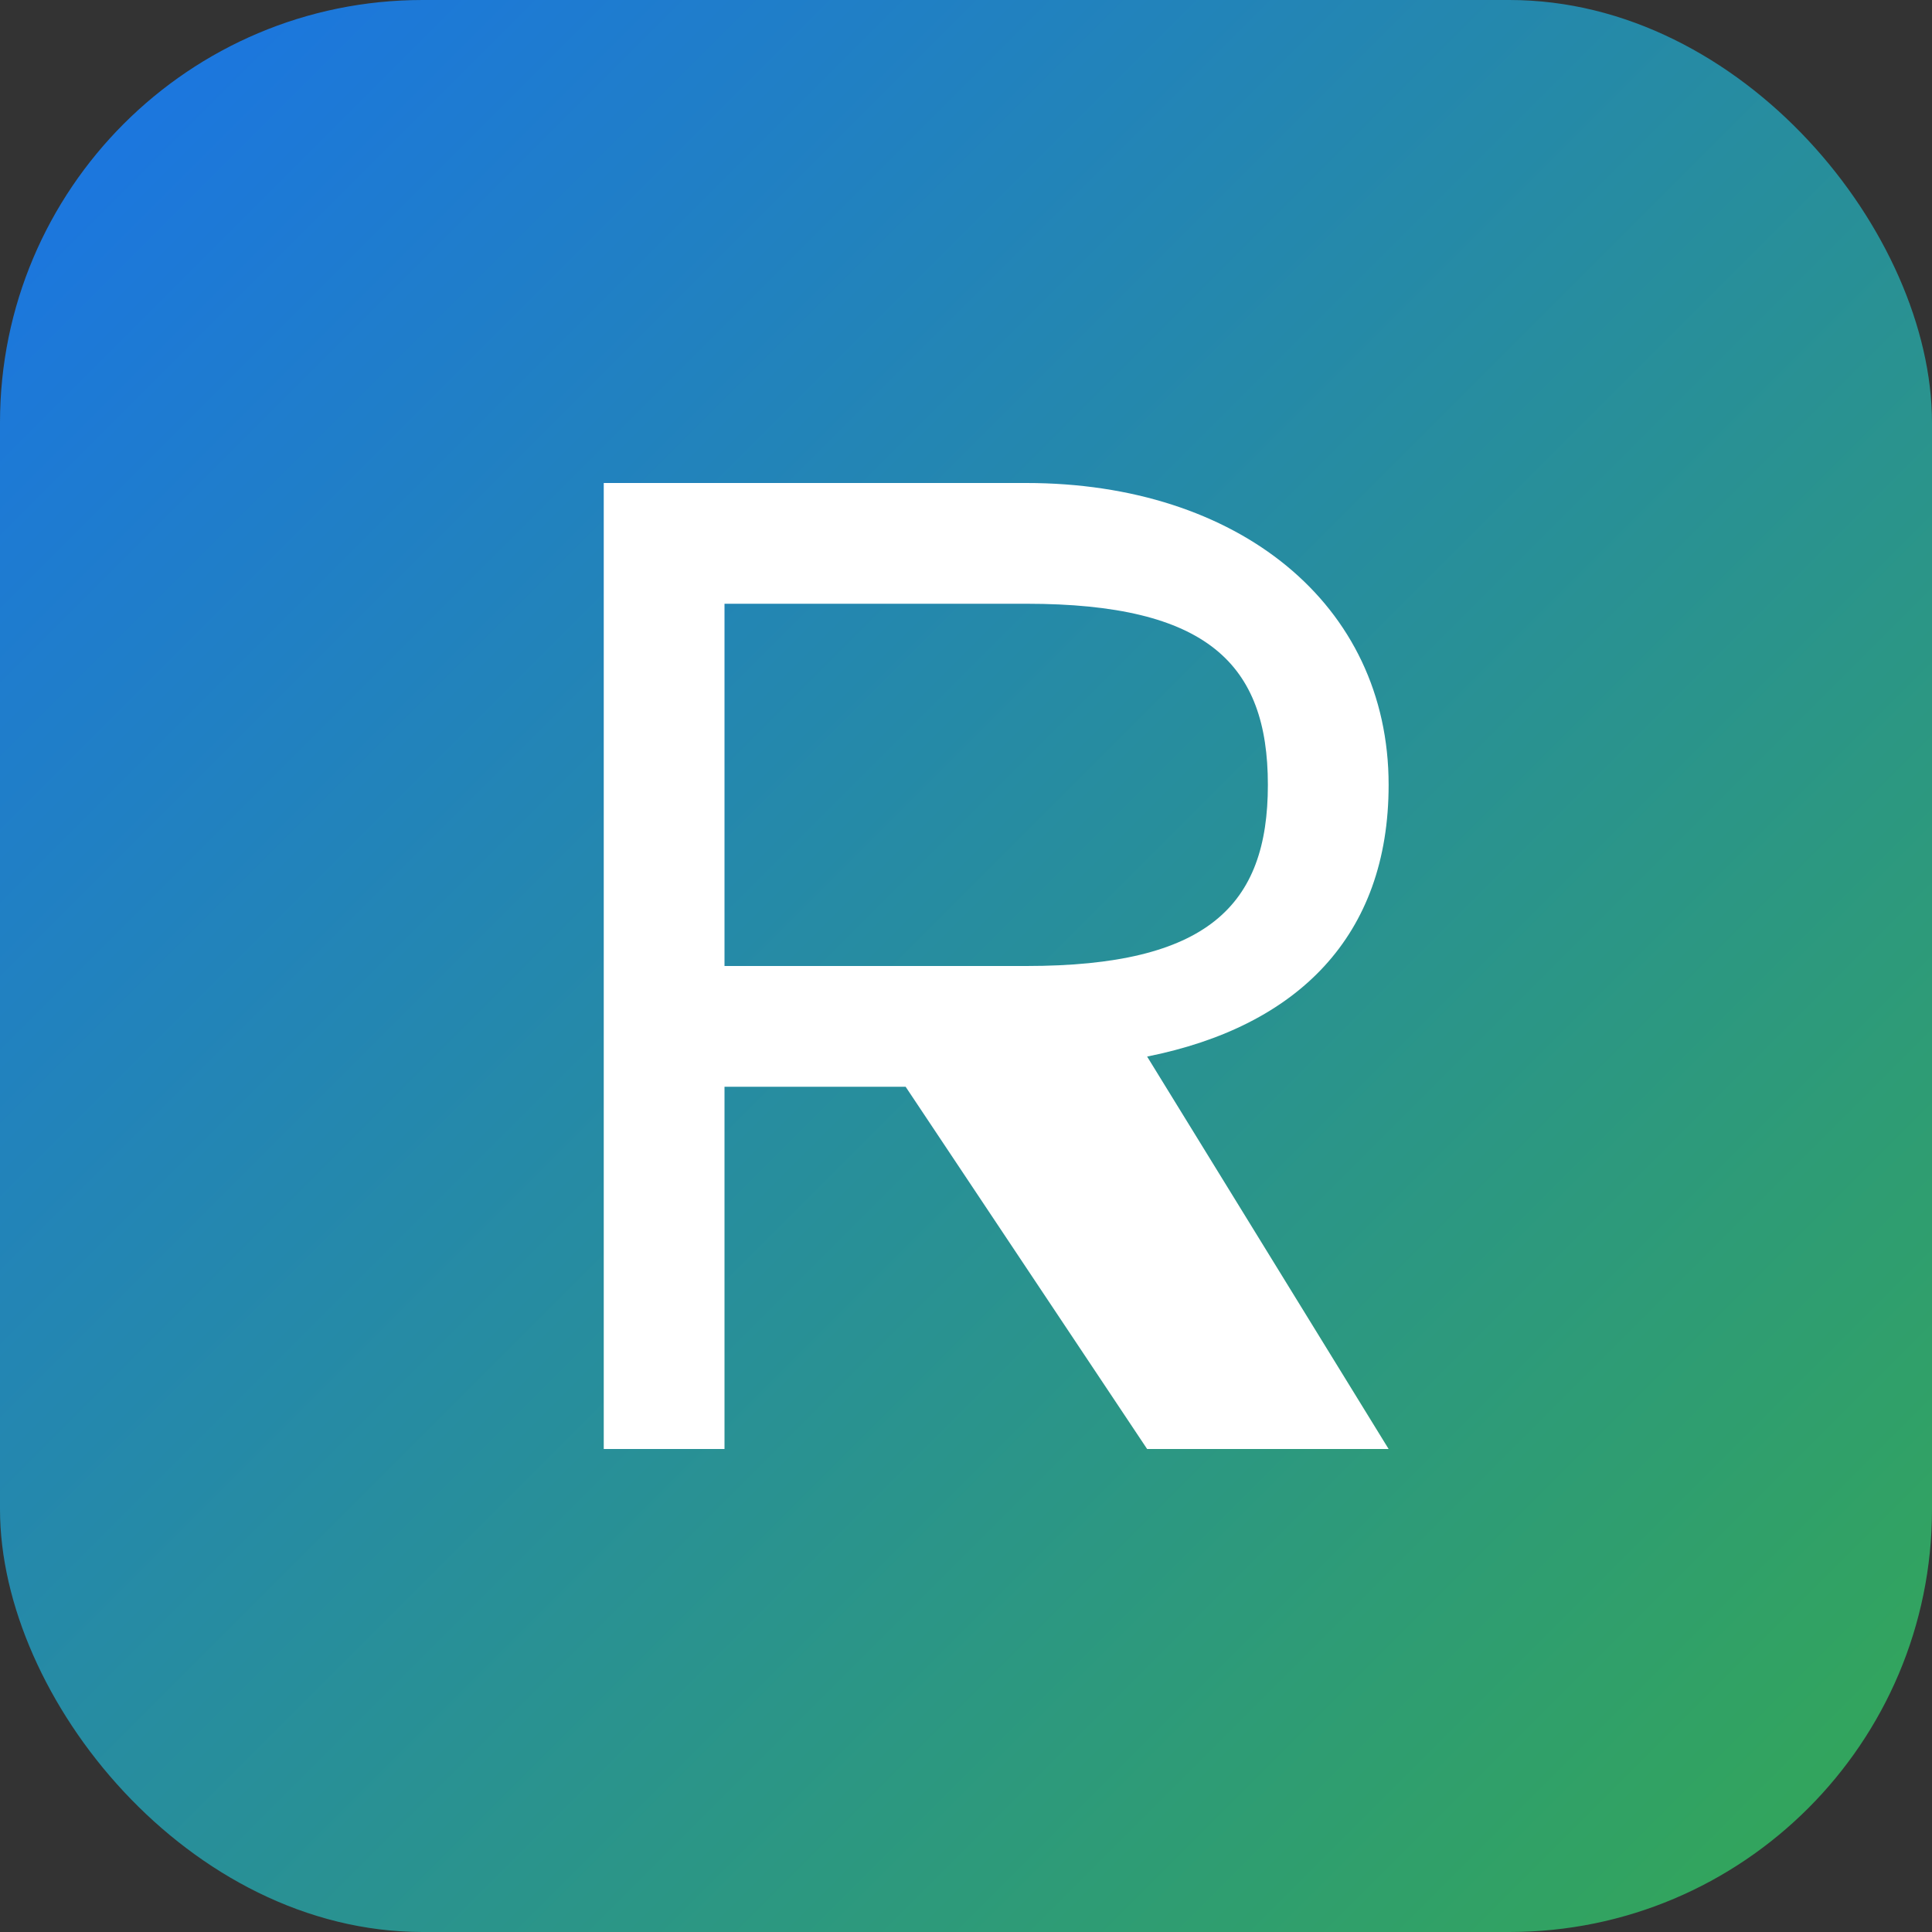
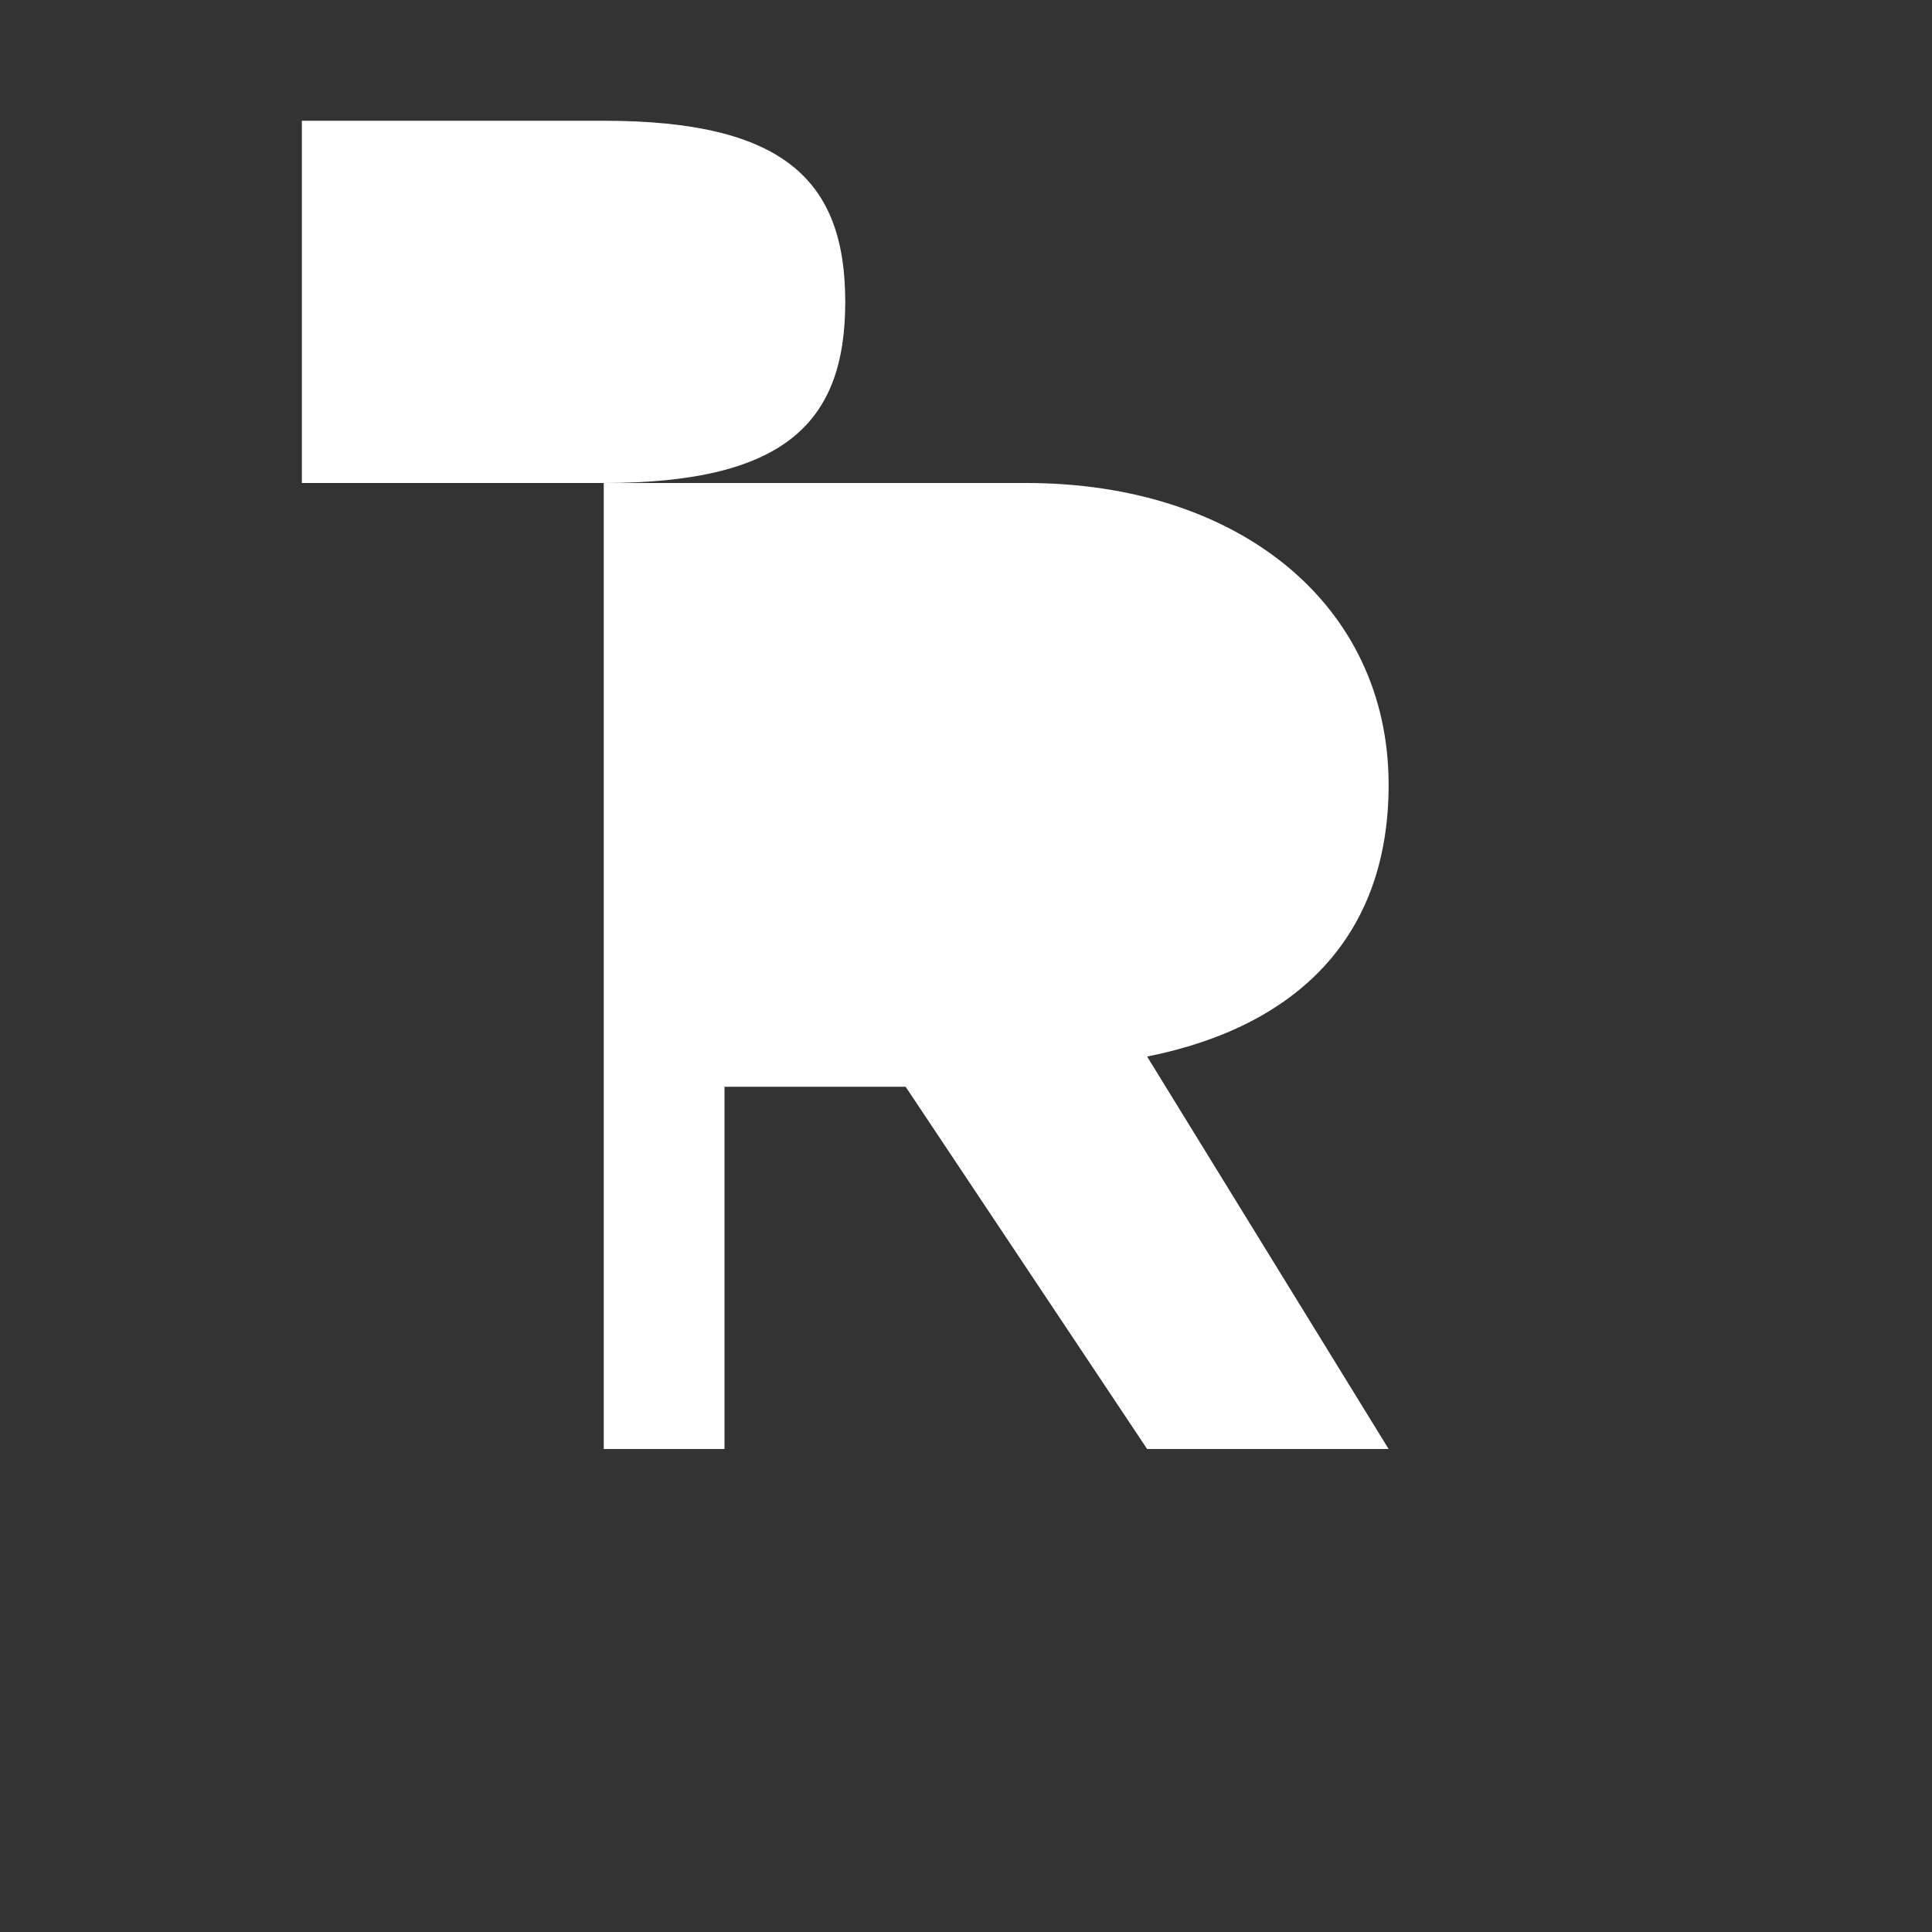
<svg xmlns="http://www.w3.org/2000/svg" viewBox="0 0 64 64">
  <rect x="0" y="0" width="64" height="64" fill="#333333" stroke="none" />
  <defs>
    <linearGradient id="g" x1="0" y1="0" x2="1" y2="1">
      <stop offset="0" stop-color="#1a73e8" />
      <stop offset="1" stop-color="#34a853" />
    </linearGradient>
  </defs>
-   <rect width="64" height="64" rx="14" fill="url(#g)" />
  <g fill="#fff">
-     <path d="M20 16h14c7 0 12 4 12 10 0 5-3 8-8 9l8 13h-8l-8-12h-6v12h-4V16zm14 16c6 0 8-2 8-6s-2-6-8-6h-10v12h10z" />
+     <path d="M20 16h14c7 0 12 4 12 10 0 5-3 8-8 9l8 13h-8l-8-12h-6v12h-4V16zc6 0 8-2 8-6s-2-6-8-6h-10v12h10z" />
  </g>
</svg>